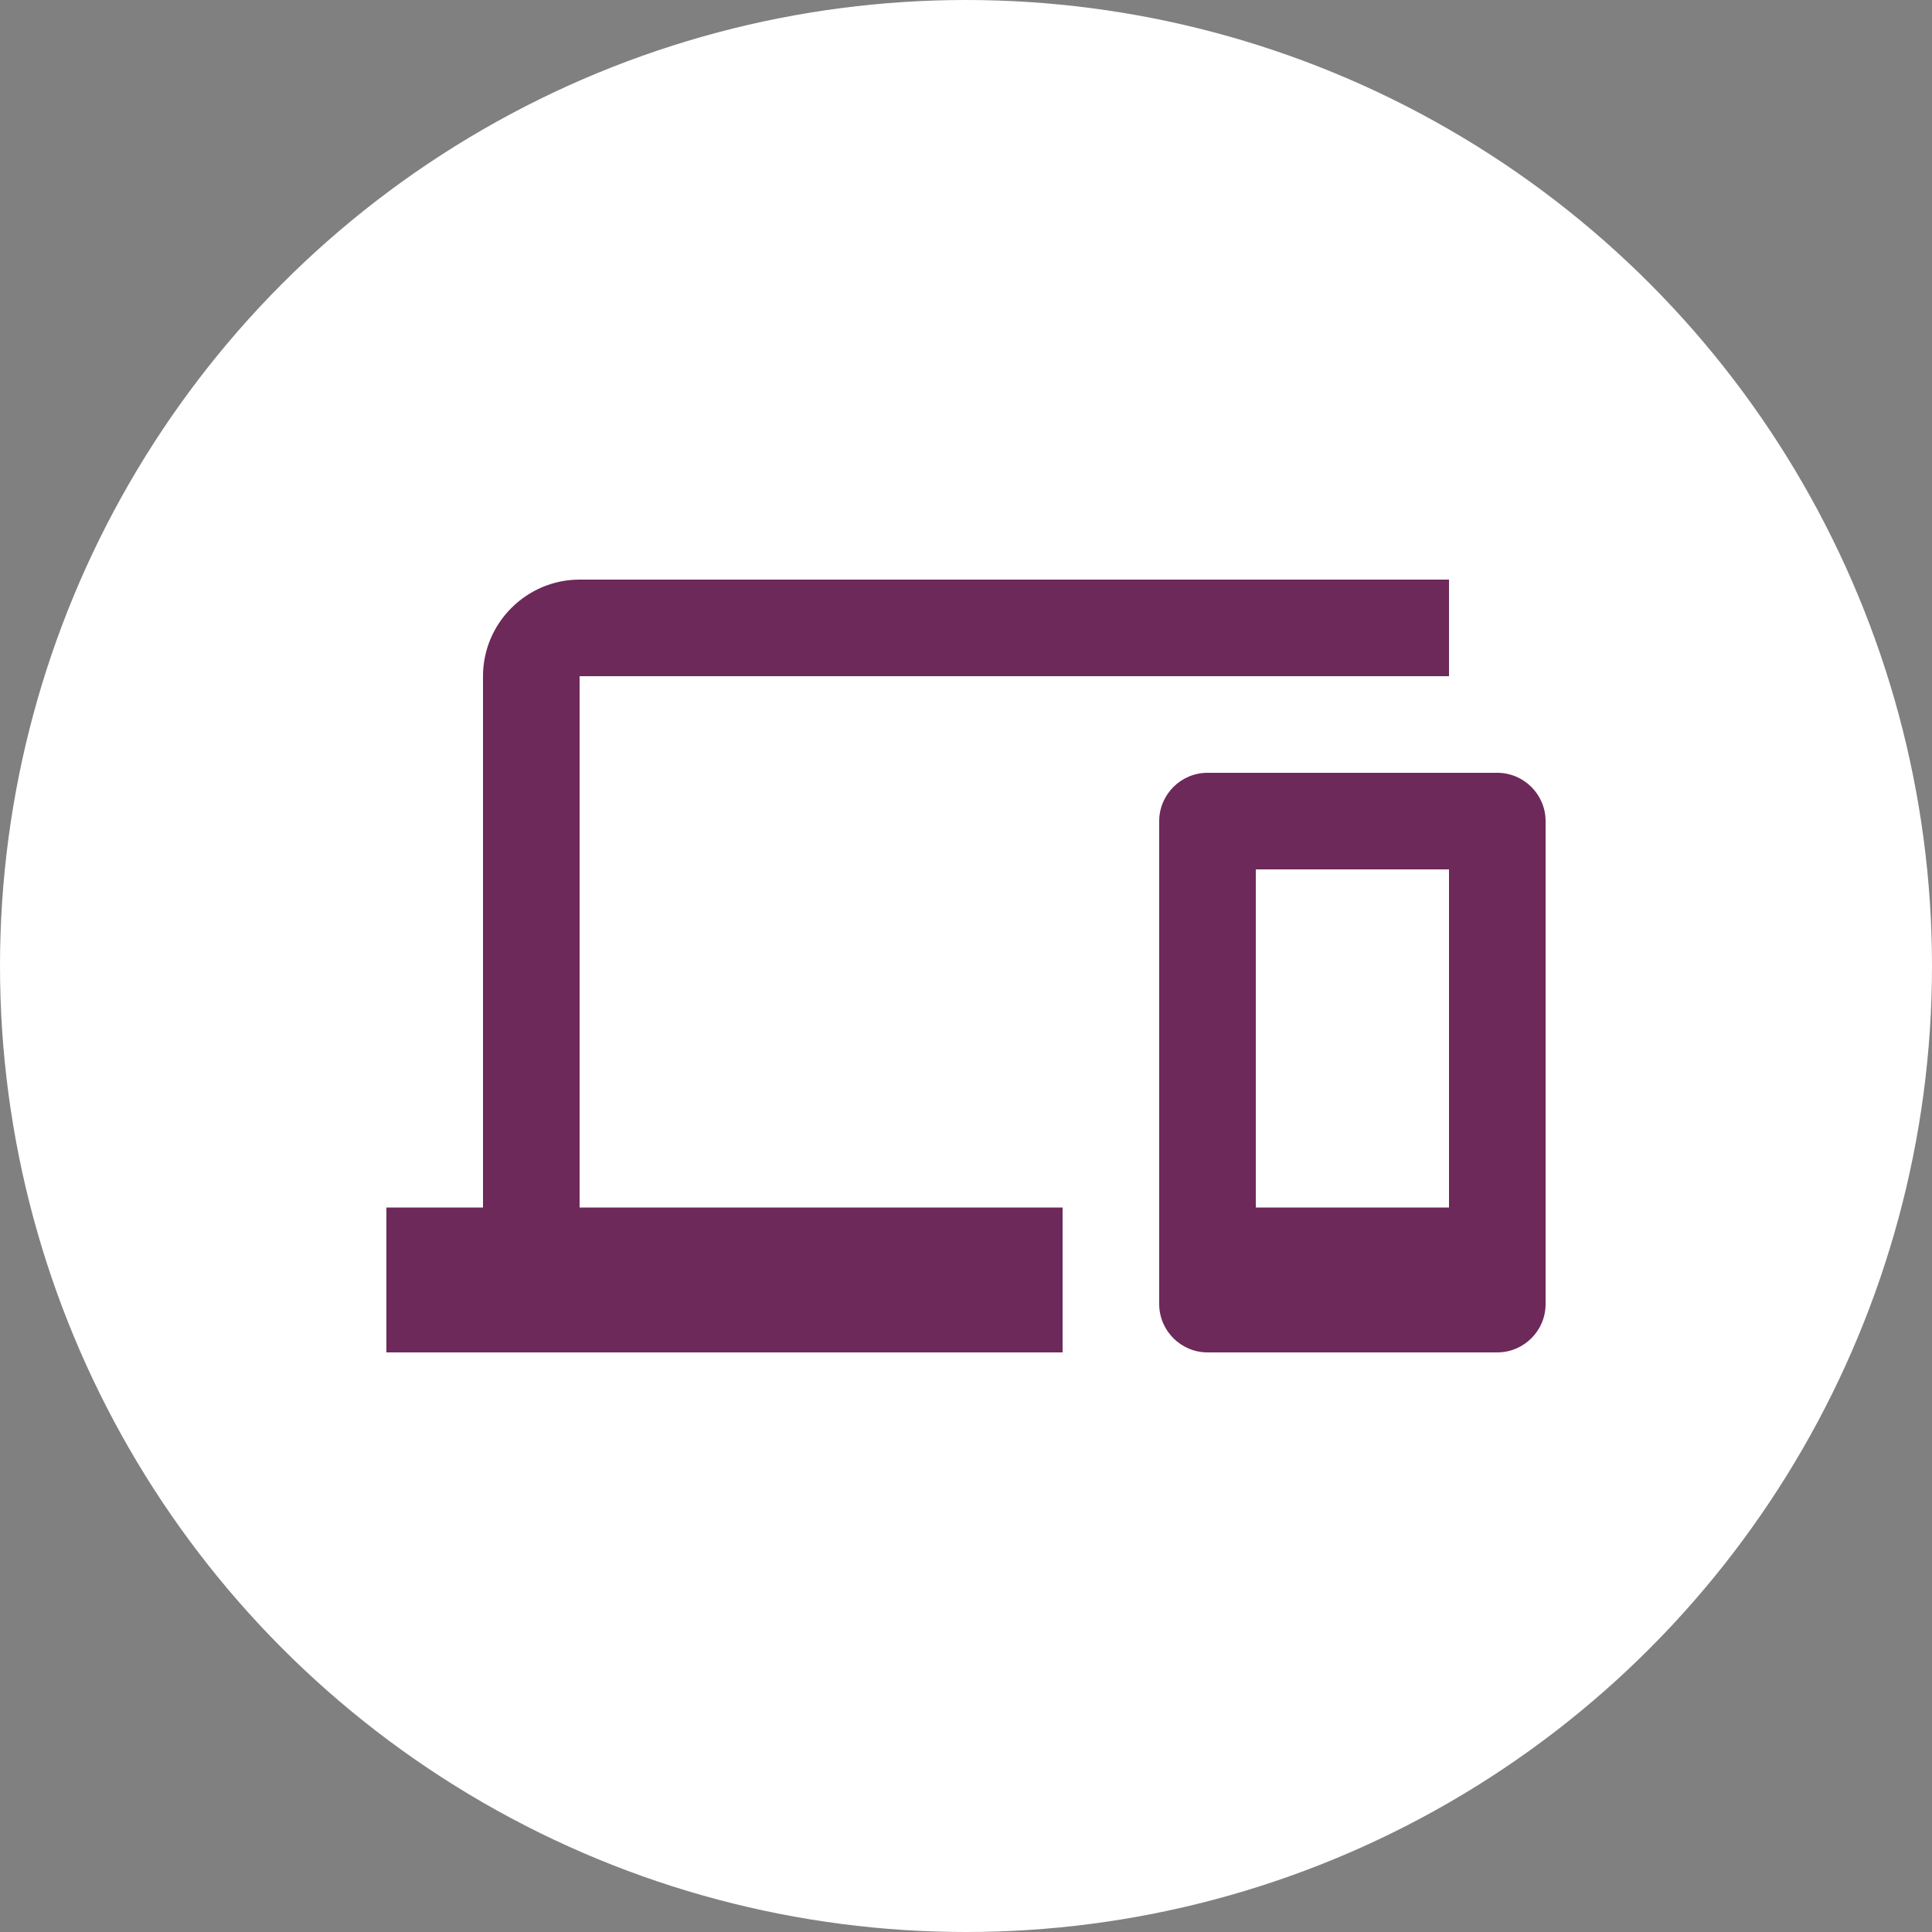
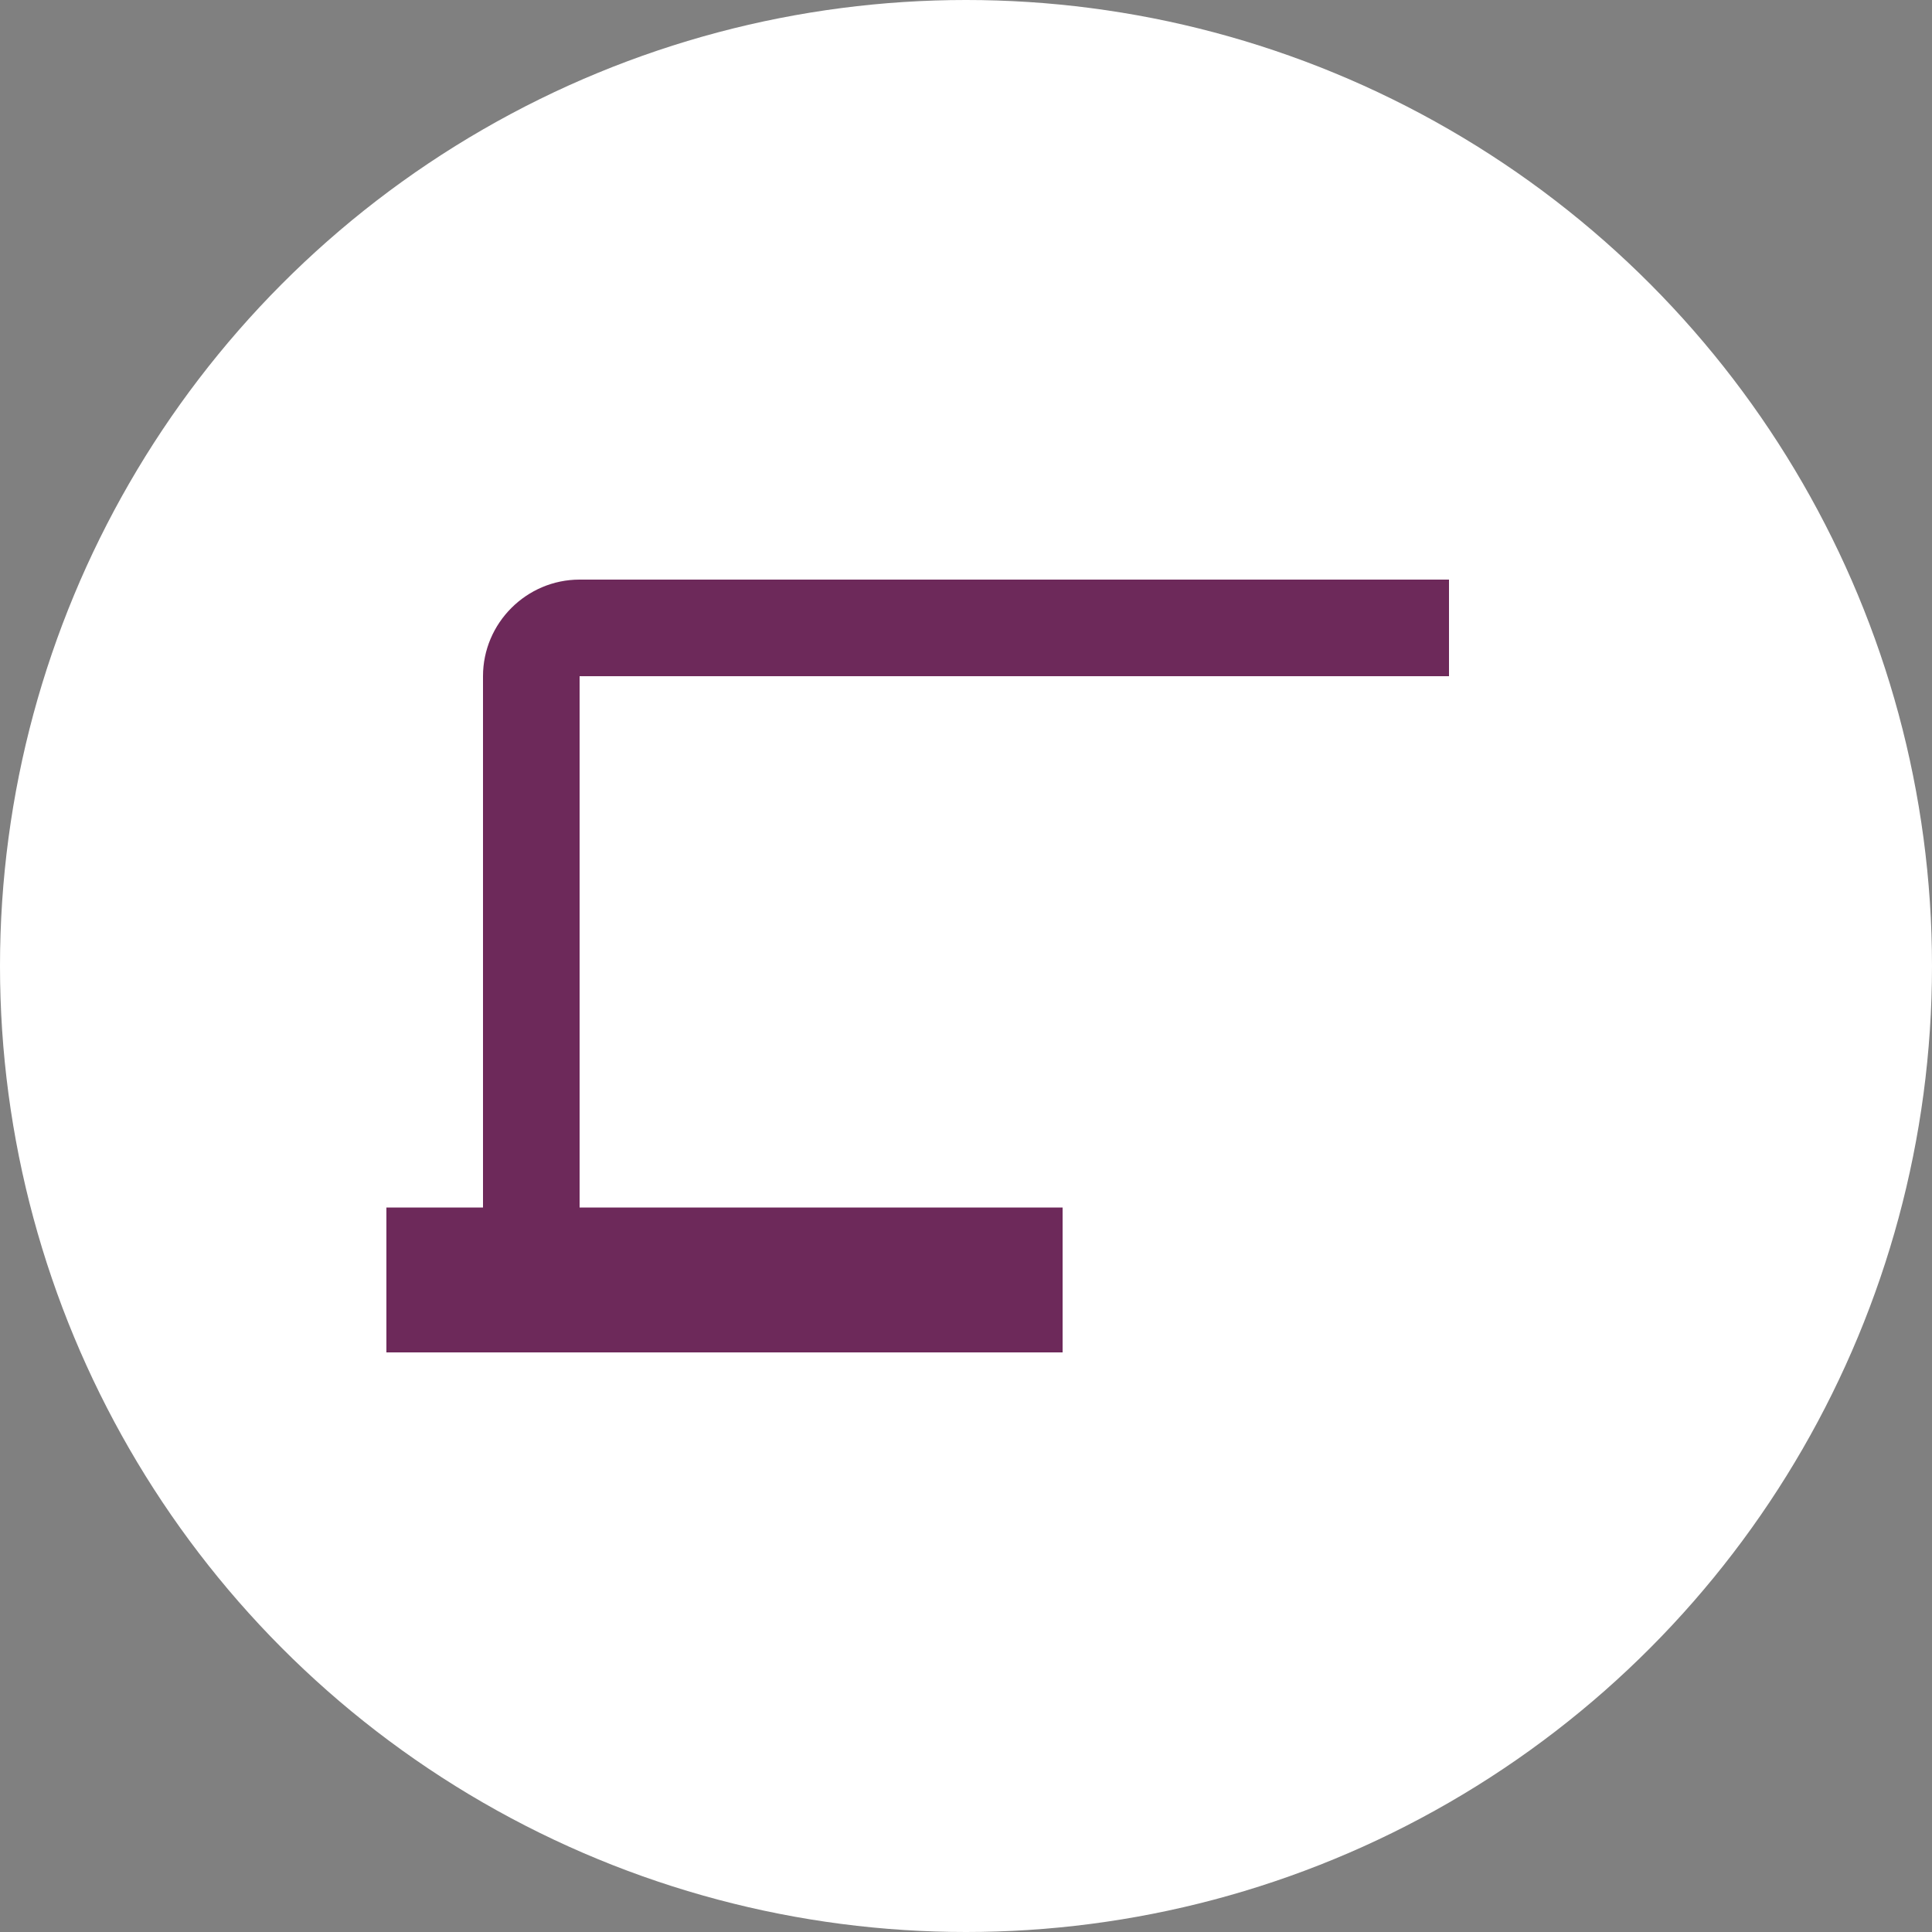
<svg xmlns="http://www.w3.org/2000/svg" width="40" height="40" viewBox="0 0 40 40" fill="none">
  <rect x="0" y="0" width="40" height="40" fill="#808080" stroke="none" />
  <circle cx="20" cy="20" r="20" fill="white" />
-   <path fill-rule="evenodd" clip-rule="evenodd" d="M25 16H31C31.55 16 32 16.45 32 17V27C32 27.55 31.55 28 31 28H25C24.45 28 24 27.55 24 27V17C24 16.45 24.45 16 25 16ZM26 25H30V18H26V25Z" fill="#6D295A" />
  <path d="M12 14H30V12H12C10.9 12 10 12.9 10 14V25H8V28H22V25H12V14Z" fill="#6D295A" />
</svg>